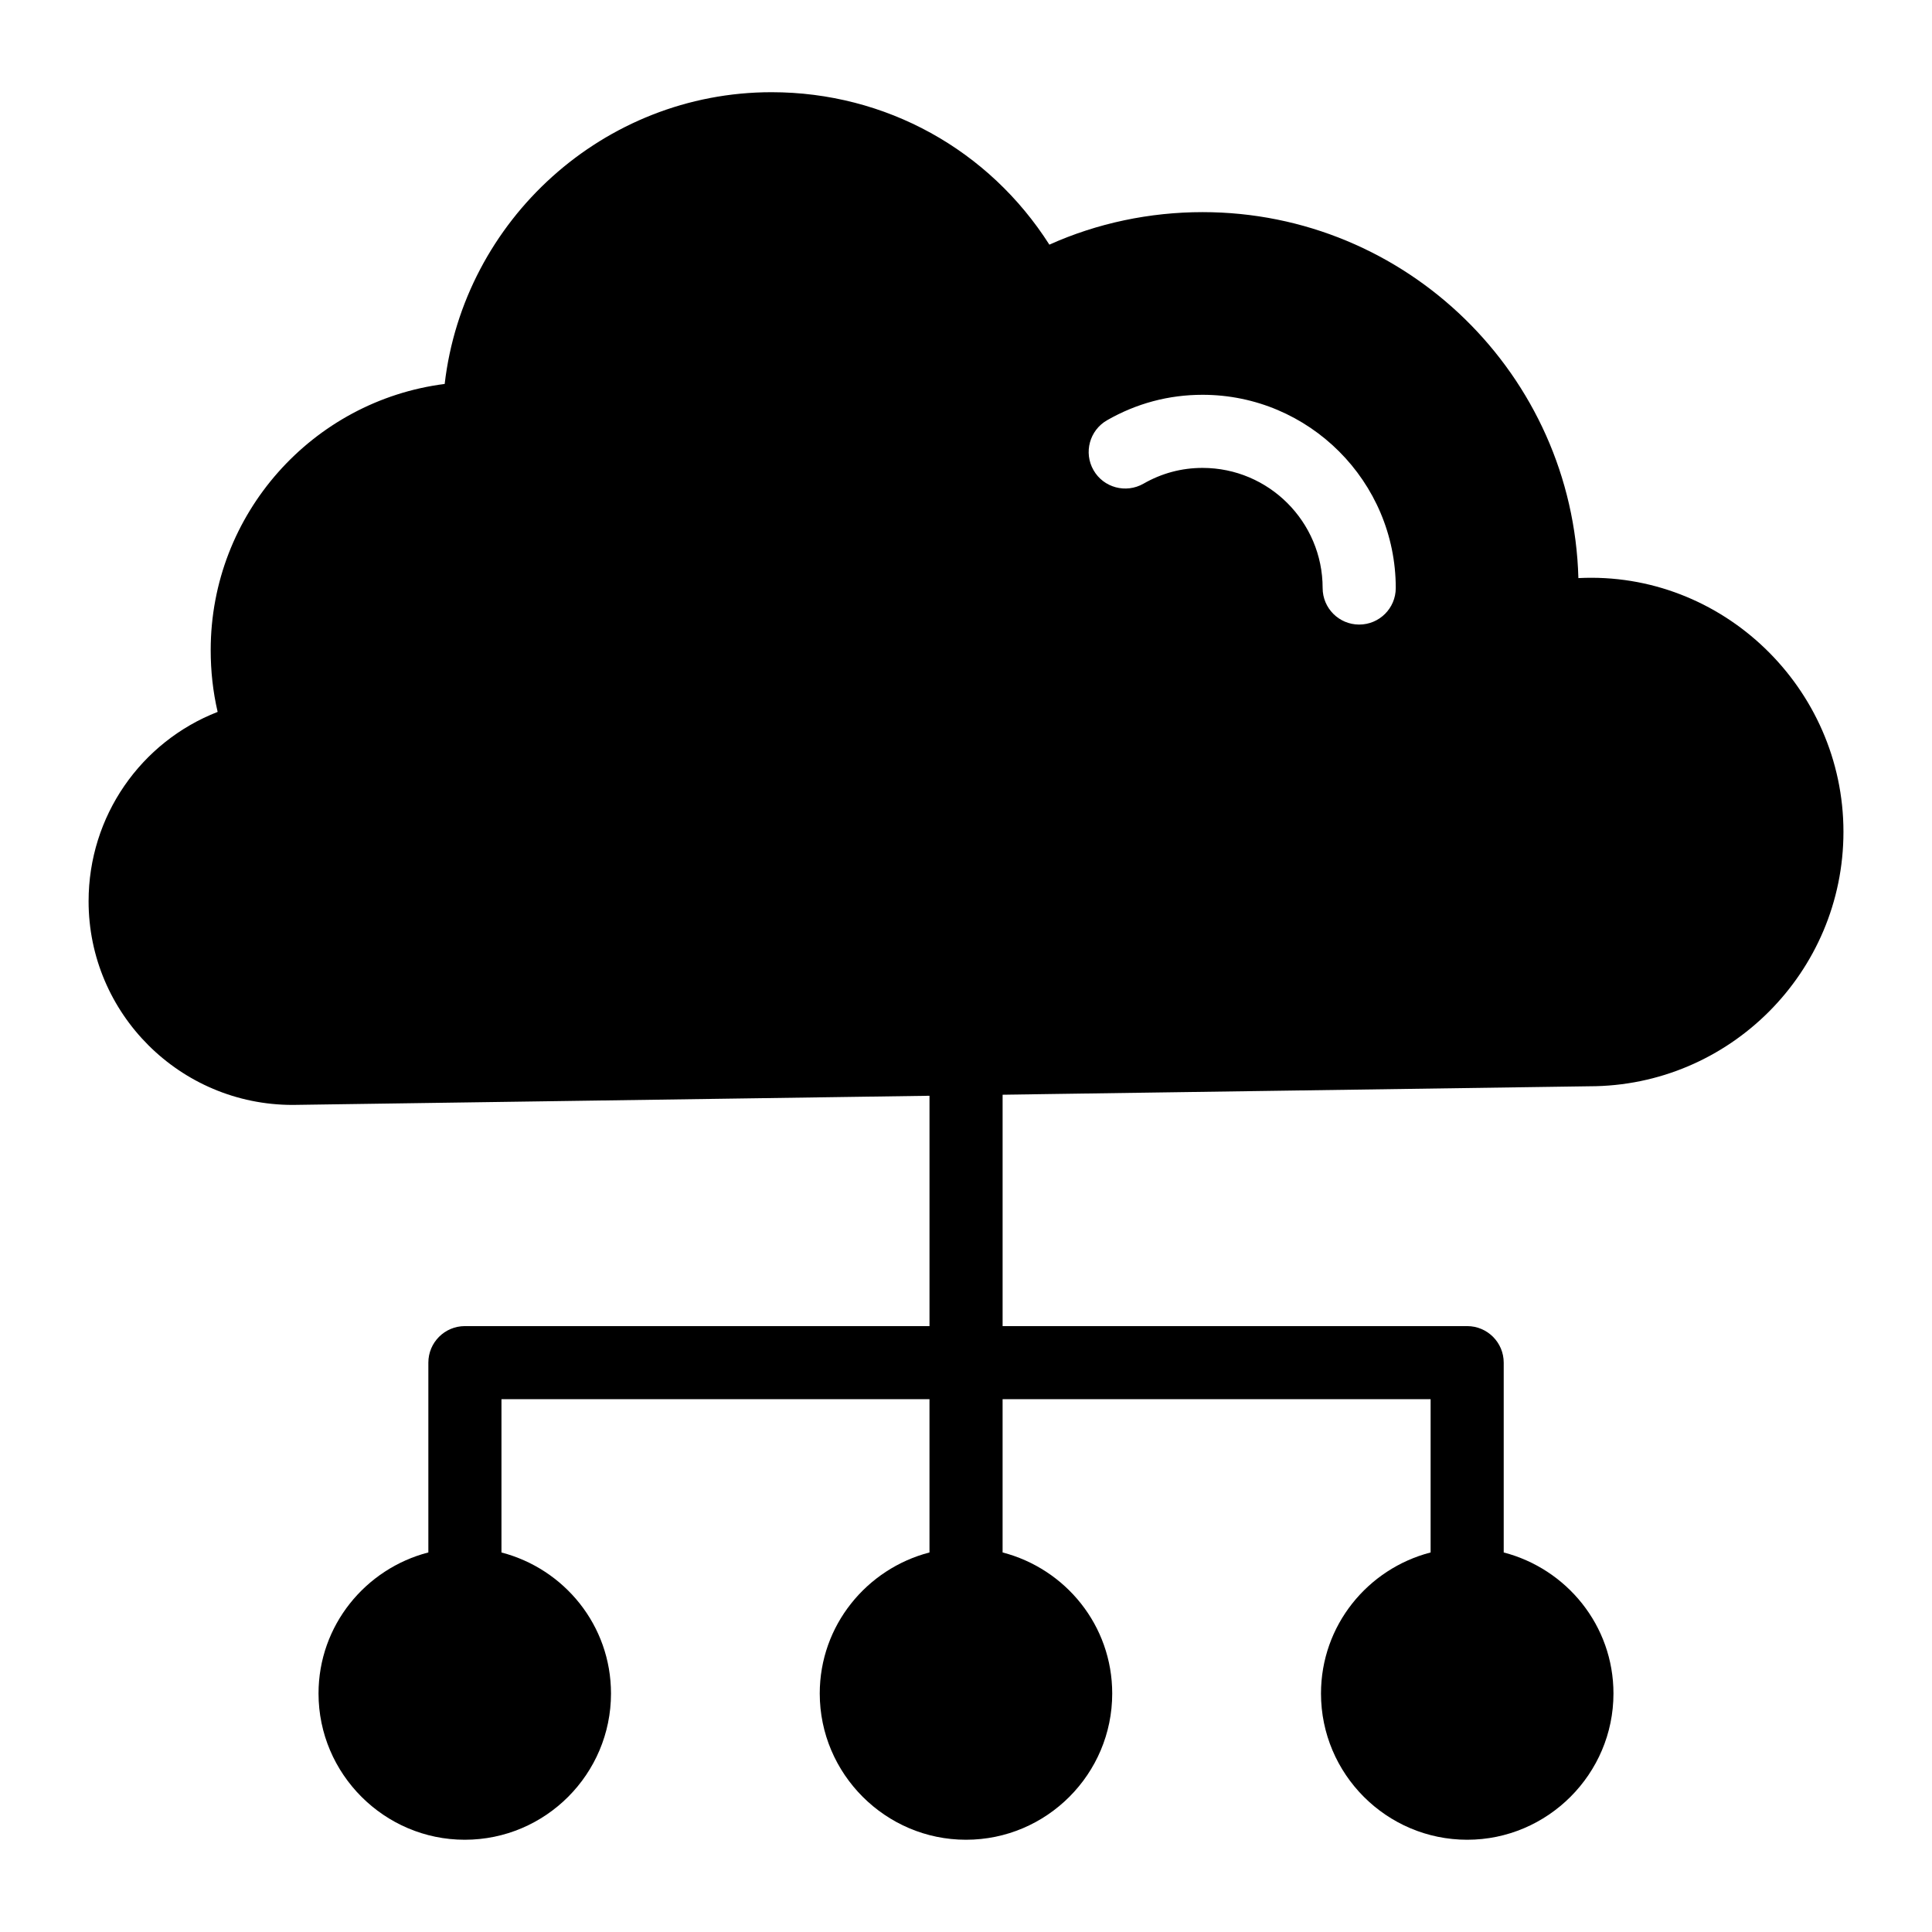
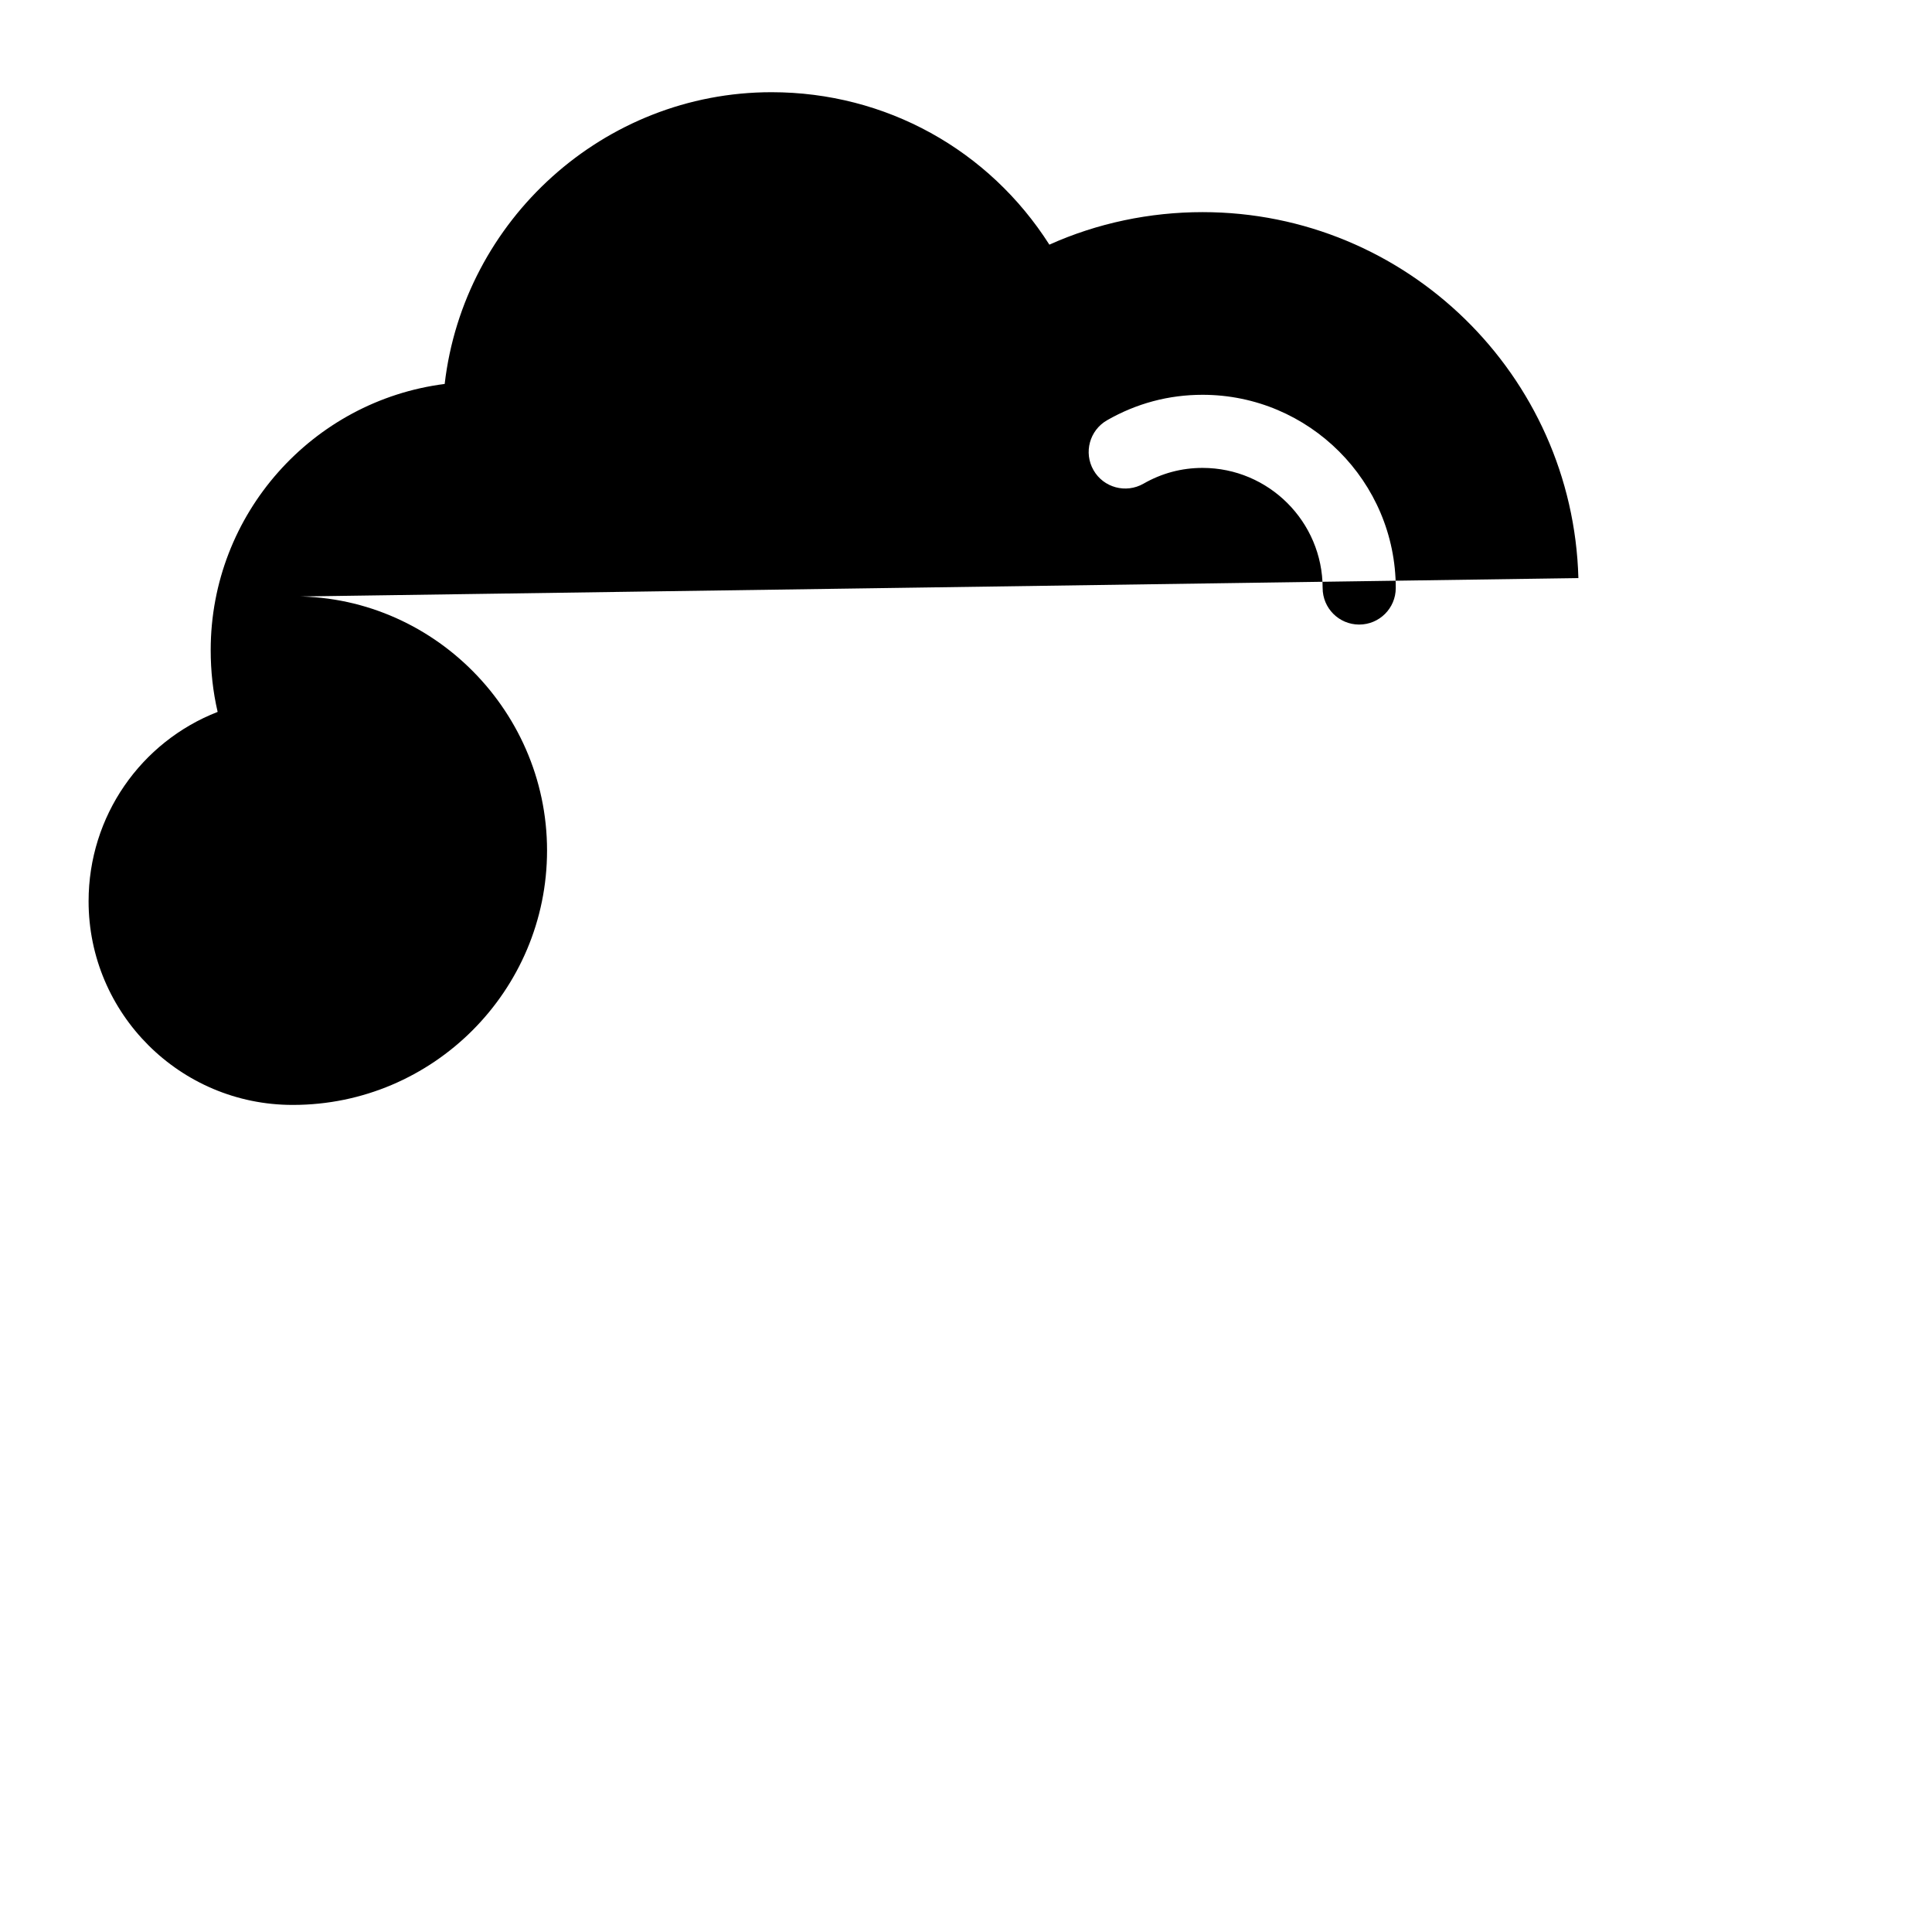
<svg xmlns="http://www.w3.org/2000/svg" fill="#000000" width="800px" height="800px" version="1.1" viewBox="144 144 512 512">
  <g>
-     <path d="m562.29 297.2c-1.457-53.773-45.539-96.984-99.602-96.984-13.953 0-27.902 2.906-40.594 8.621-15.984-25.094-43.309-40.402-73.633-40.402-44.473 0-81.578 33.91-86.617 77.316-34.977 4.457-62.008 34.395-62.008 70.535 0 5.523 0.582 10.949 1.84 16.375-20.348 7.941-34.199 27.609-34.199 50.188 0 29.746 24.223 53.965 54.062 53.965h0.098l343.56-4.941c37.105 0 67.336-30.23 67.336-67.434 0-38.078-32.07-69.176-70.242-67.238zm-58.09 12.316c-5.352 0-9.688-4.332-9.688-9.688 0-17.551-14.277-31.828-31.828-31.828-5.543 0-10.82 1.41-15.668 4.191-4.641 2.641-10.57 1.051-13.223-3.594-2.66-4.644-1.051-10.57 3.59-13.227 7.82-4.477 16.336-6.746 25.301-6.746 28.234 0 51.207 22.973 51.207 51.207-0.004 5.352-4.34 9.684-9.691 9.684z" />
-     <path d="m542.5 555.42v-50.301c0-5.356-4.34-9.688-9.688-9.688h-123.11v-68.266c0-5.356-4.34-9.688-9.688-9.688-5.352 0-9.688 4.332-9.688 9.688v68.266h-123.12c-5.352 0-9.688 4.332-9.688 9.688v50.293c-16.66 4.316-29.105 19.34-29.105 37.387 0 21.316 17.438 38.754 38.754 38.754 21.414 0 38.754-17.438 38.754-38.754 0-18.031-12.355-33.039-29.027-37.375v-40.621h113.43v40.613c-16.645 4.328-29.082 19.344-29.082 37.383 0 21.316 17.438 38.754 38.754 38.754 21.41 0 38.754-17.438 38.754-38.754 0-18.039-12.367-33.055-29.051-37.383v-40.613h113.43v40.613c-16.684 4.324-29.051 19.34-29.051 37.383 0 21.316 17.344 38.754 38.754 38.754 21.316 0 38.754-17.438 38.754-38.754 0.004-18.039-12.434-33.055-29.078-37.379z" />
+     <path d="m562.29 297.2c-1.457-53.773-45.539-96.984-99.602-96.984-13.953 0-27.902 2.906-40.594 8.621-15.984-25.094-43.309-40.402-73.633-40.402-44.473 0-81.578 33.91-86.617 77.316-34.977 4.457-62.008 34.395-62.008 70.535 0 5.523 0.582 10.949 1.84 16.375-20.348 7.941-34.199 27.609-34.199 50.188 0 29.746 24.223 53.965 54.062 53.965h0.098c37.105 0 67.336-30.23 67.336-67.434 0-38.078-32.07-69.176-70.242-67.238zm-58.09 12.316c-5.352 0-9.688-4.332-9.688-9.688 0-17.551-14.277-31.828-31.828-31.828-5.543 0-10.82 1.41-15.668 4.191-4.641 2.641-10.57 1.051-13.223-3.594-2.66-4.644-1.051-10.57 3.59-13.227 7.82-4.477 16.336-6.746 25.301-6.746 28.234 0 51.207 22.973 51.207 51.207-0.004 5.352-4.34 9.684-9.691 9.684z" />
  </g>
</svg>